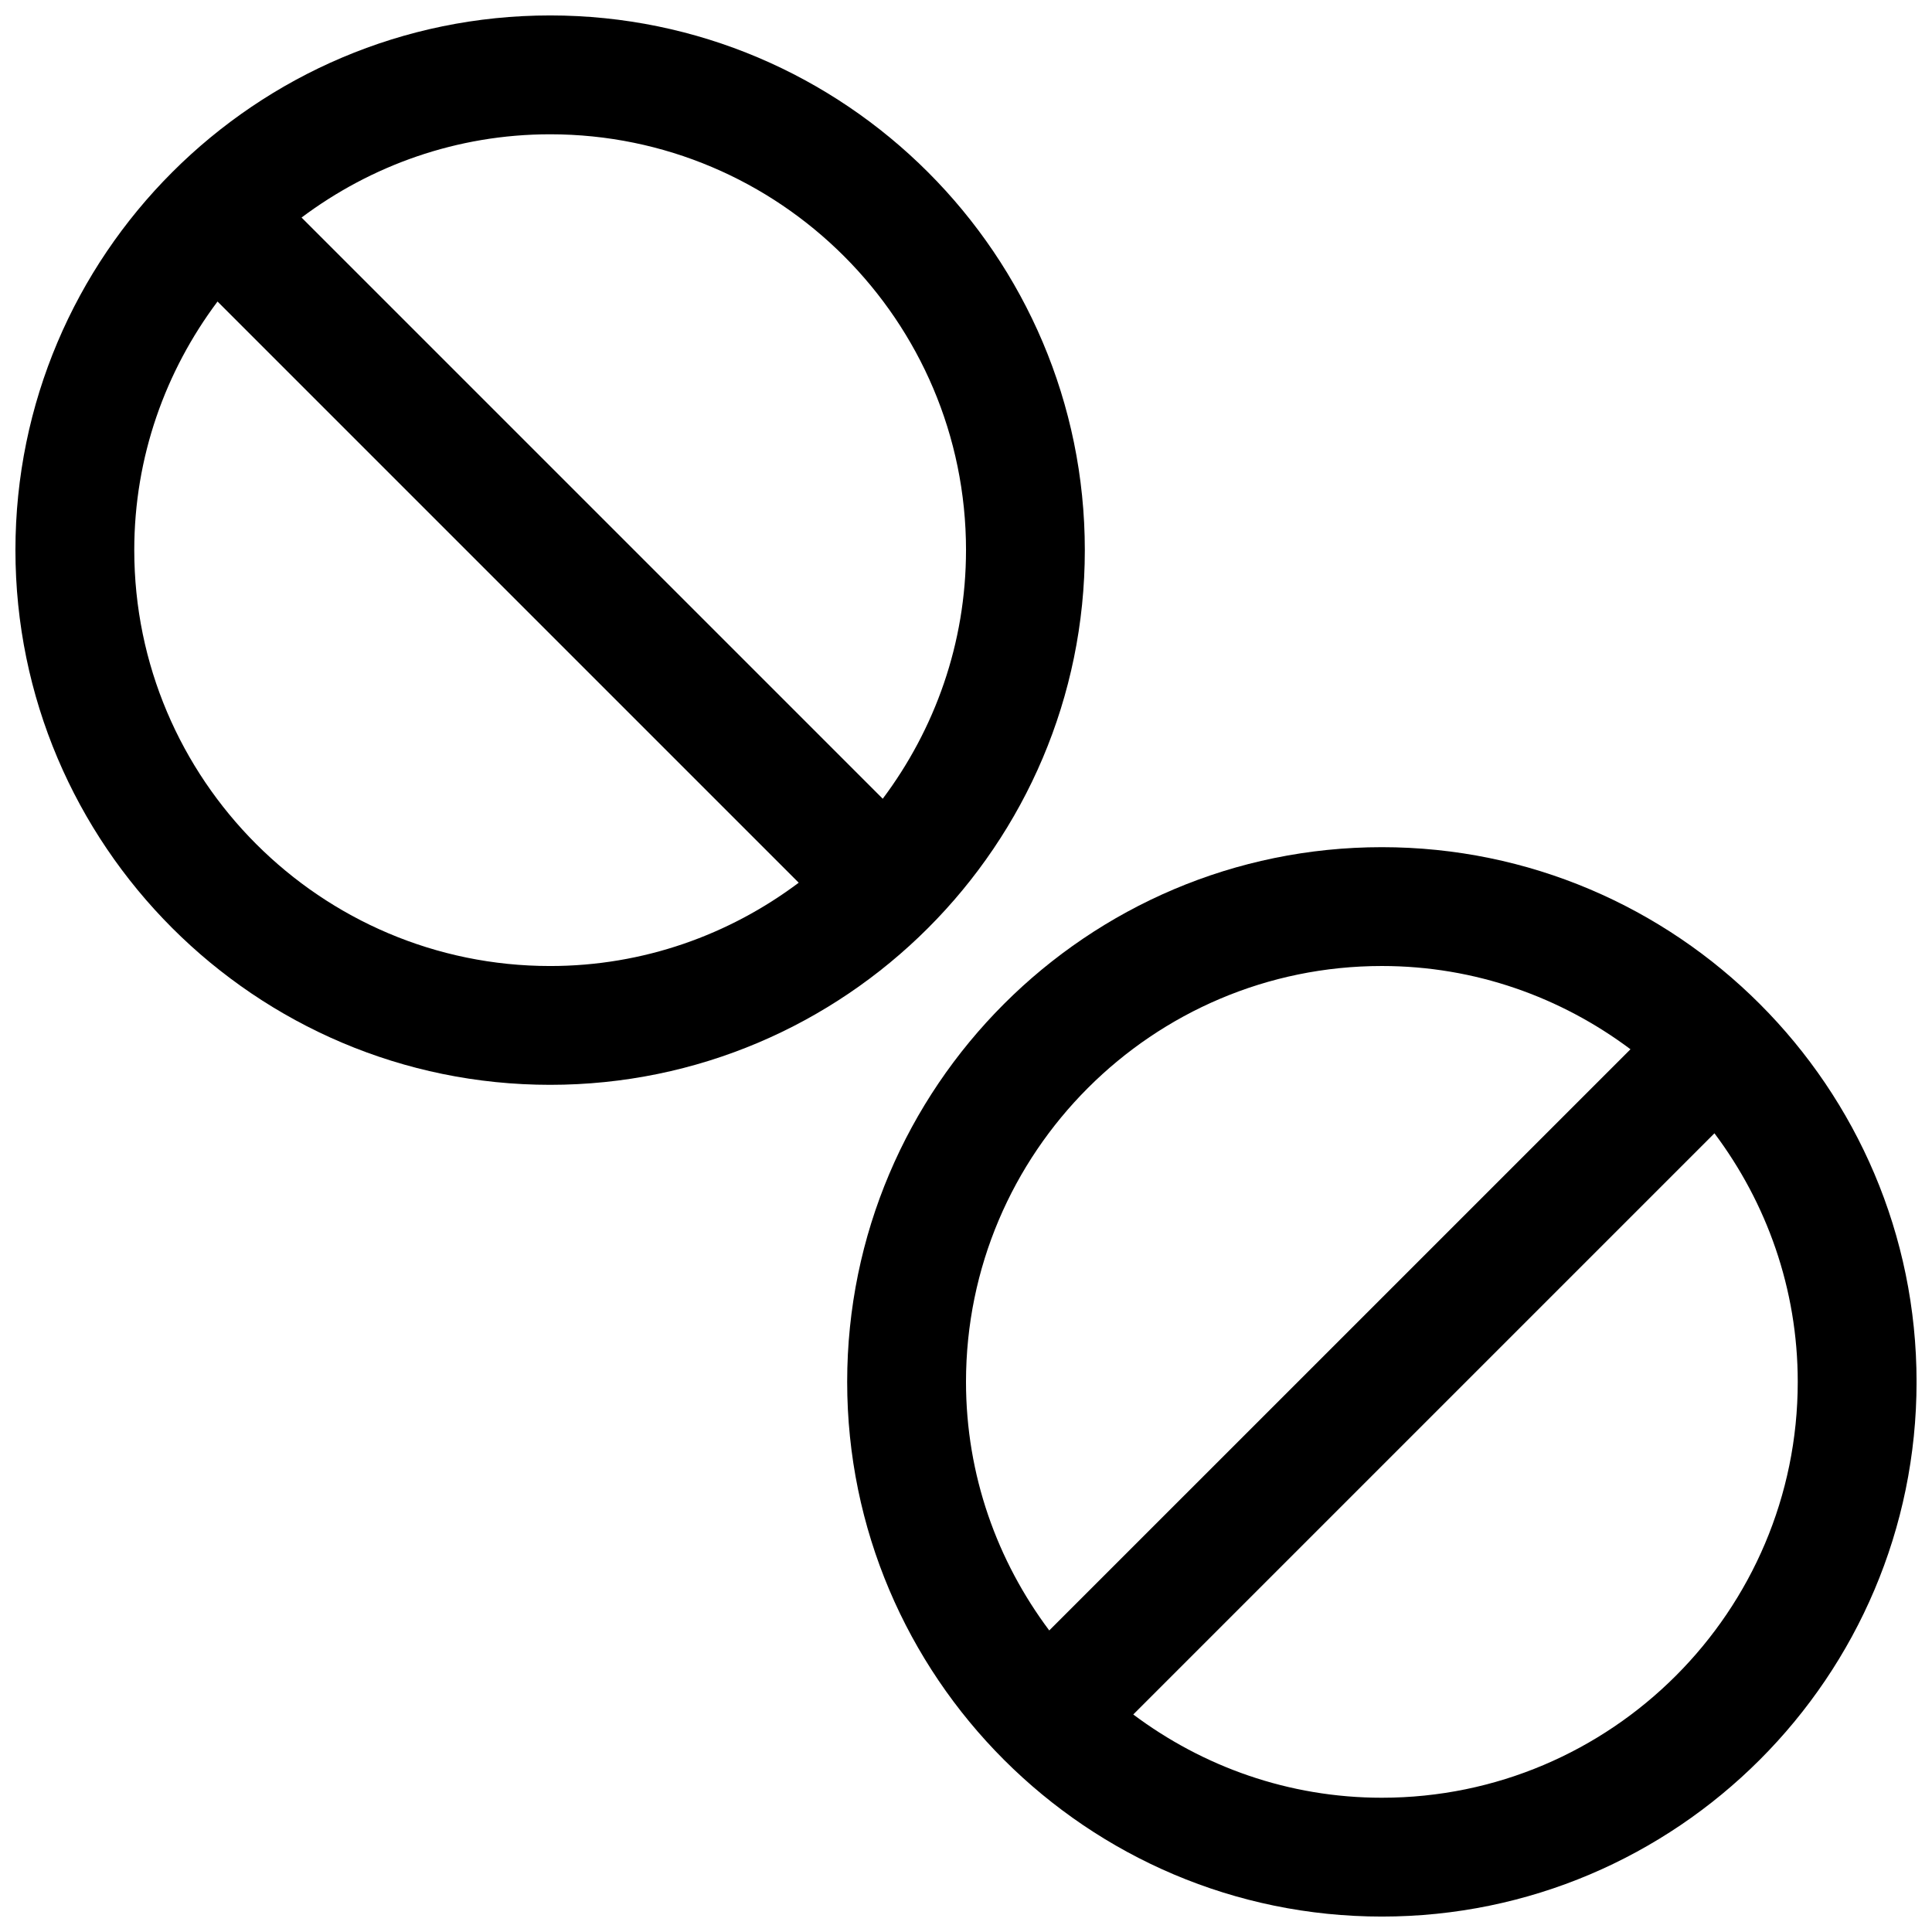
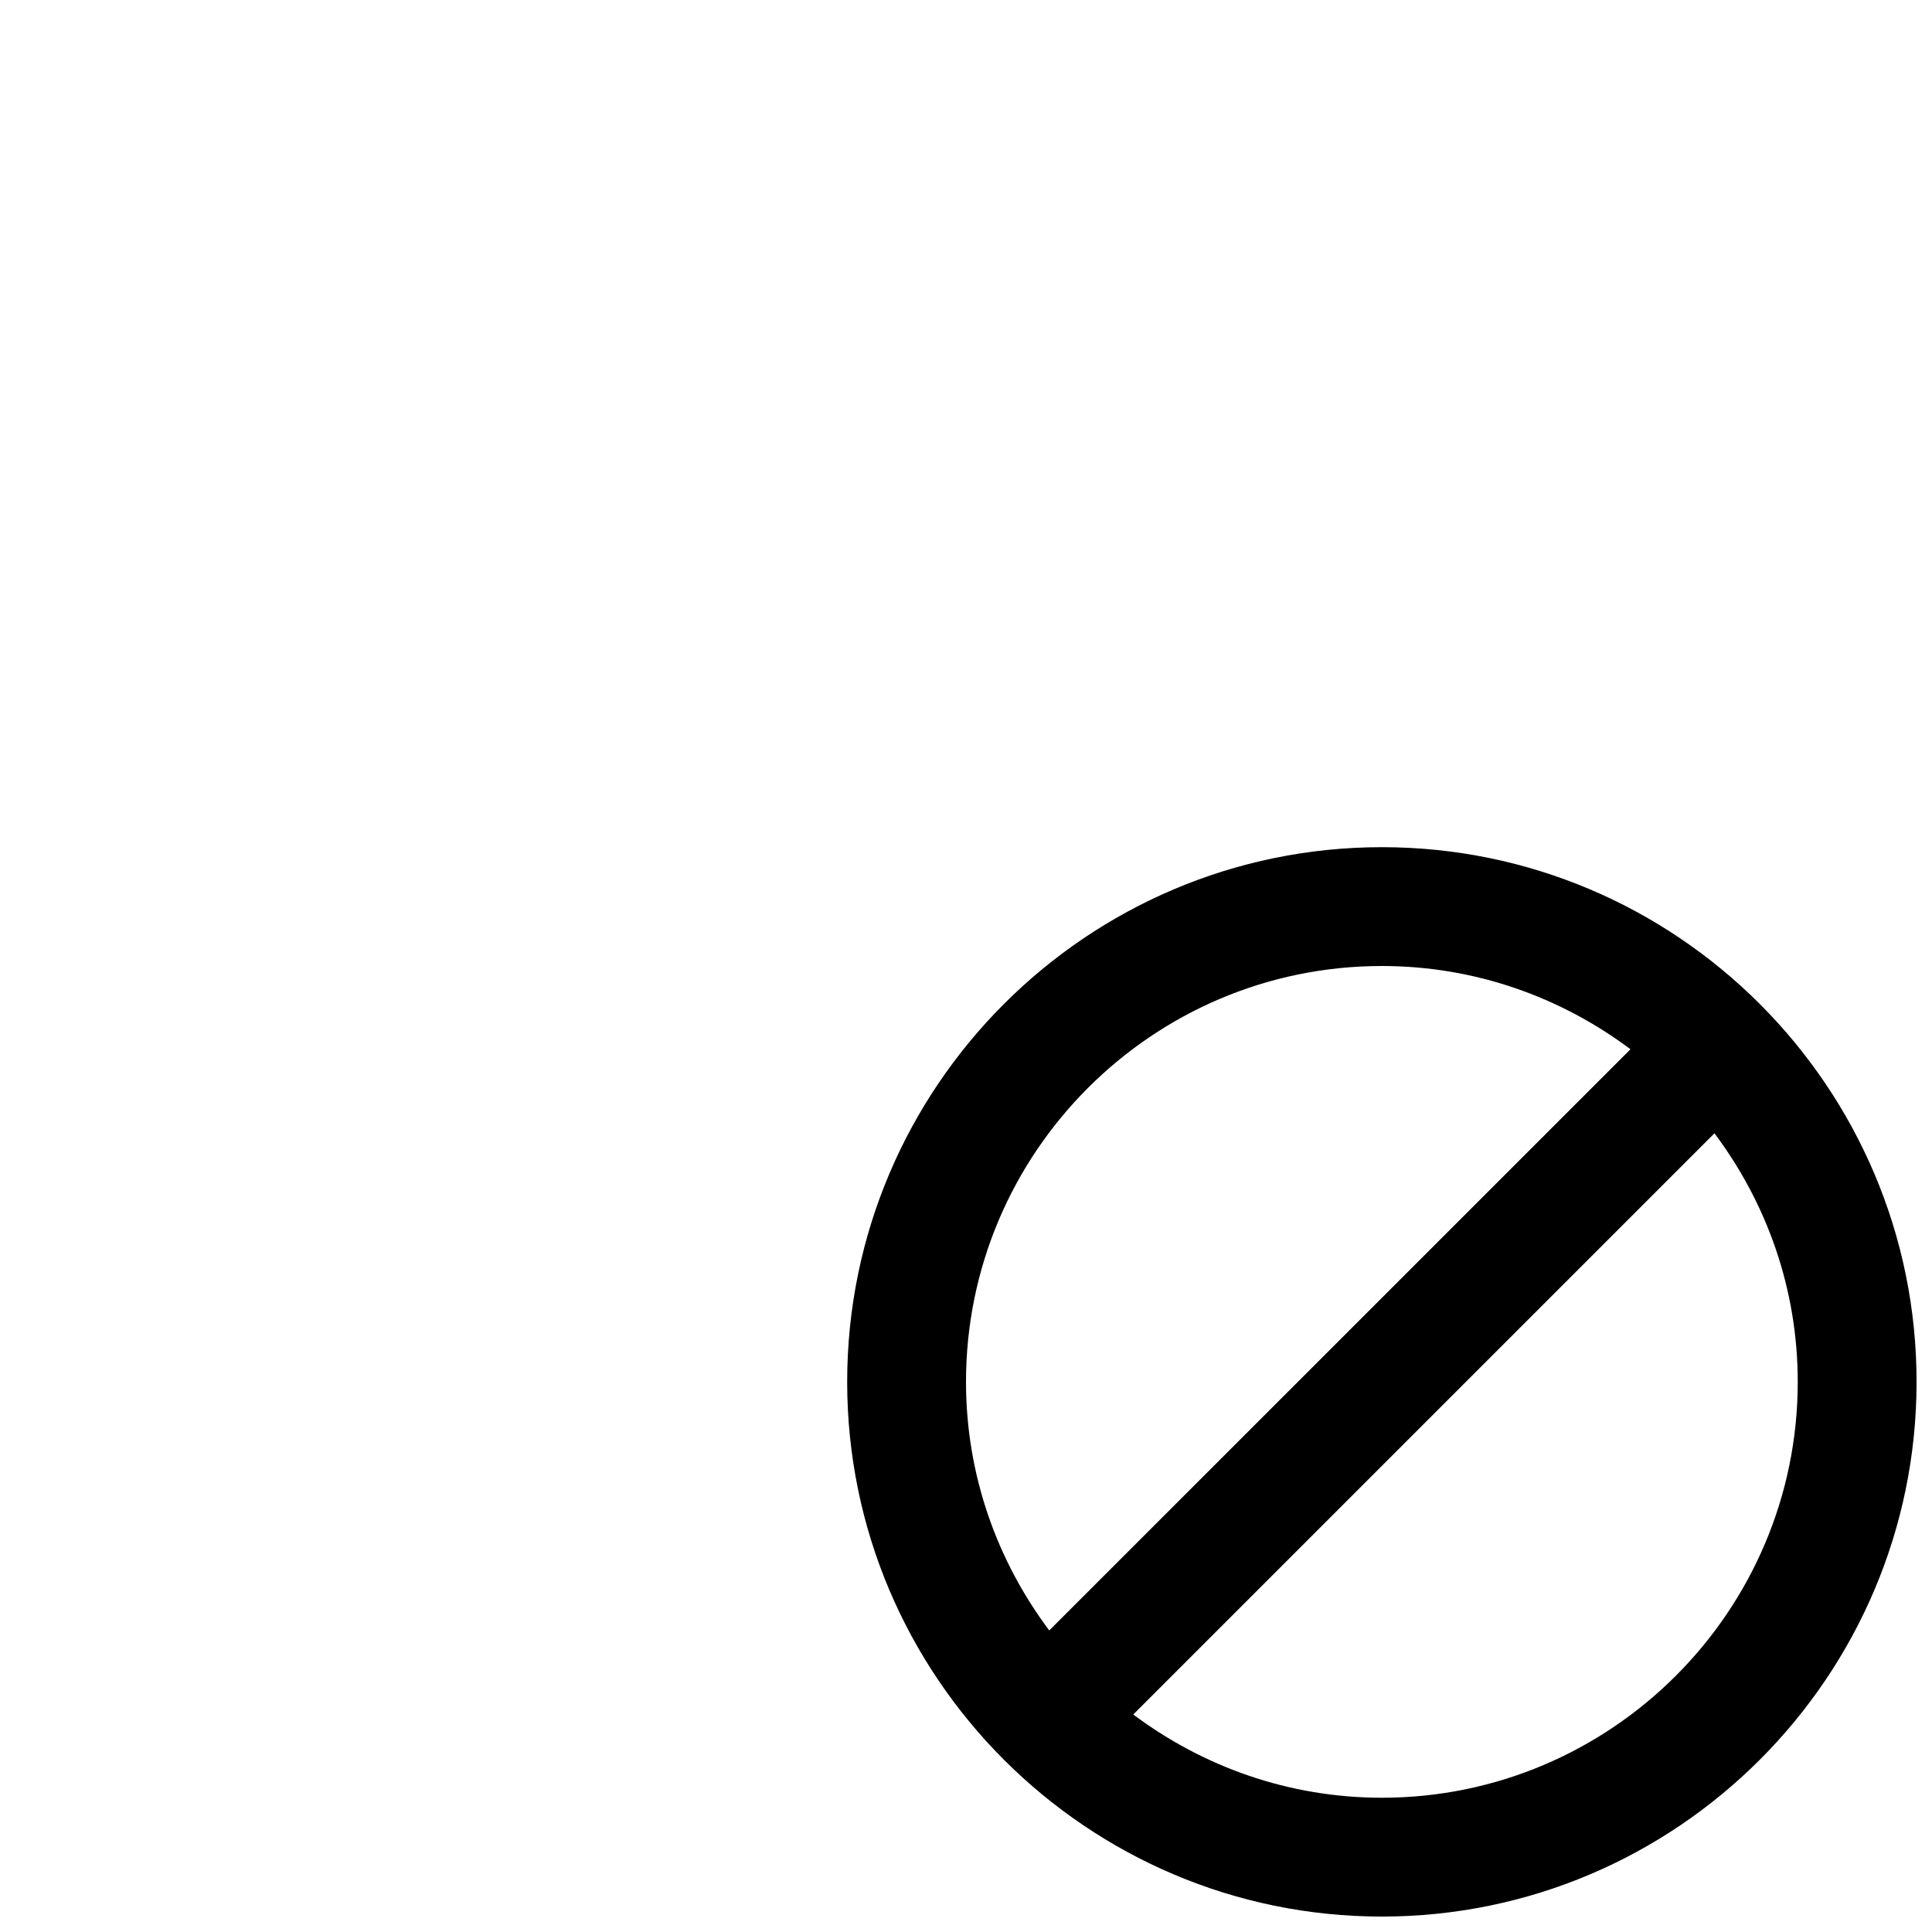
<svg xmlns="http://www.w3.org/2000/svg" width="800px" height="800px" version="1.1" viewBox="144 144 512 512">
  <defs>
    <clipPath id="b">
-       <path d="m148.09 148.09h283.91v283.91h-283.91z" />
-     </clipPath>
+       </clipPath>
    <clipPath id="a">
      <path d="m368 368h283.9v283.9h-283.9z" />
    </clipPath>
  </defs>
  <g>
    <g clip-path="url(#b)">
-       <path d="m431.49 289.79c0-78.129-63.566-141.7-141.7-141.7-78.133 0-141.7 63.566-141.7 141.7 0 78.129 63.566 141.7 141.7 141.7 78.133 0.004 141.7-63.562 141.7-141.7zm-31.488 0c0 24.719-8.273 47.477-22.066 65.883l-154.02-154.02c18.402-13.793 41.16-22.066 65.879-22.066 60.773 0 110.21 49.438 110.21 110.21zm-220.42 0c0-24.719 8.273-47.477 22.066-65.883l154.02 154.02c-18.398 13.805-41.156 22.078-65.875 22.078-60.77 0-110.21-49.438-110.21-110.21z" />
+       <path d="m431.49 289.79c0-78.129-63.566-141.7-141.7-141.7-78.133 0-141.7 63.566-141.7 141.7 0 78.129 63.566 141.7 141.7 141.7 78.133 0.004 141.7-63.562 141.7-141.7zm-31.488 0c0 24.719-8.273 47.477-22.066 65.883l-154.02-154.02zm-220.42 0c0-24.719 8.273-47.477 22.066-65.883l154.02 154.02c-18.398 13.805-41.156 22.078-65.875 22.078-60.77 0-110.21-49.438-110.21-110.21z" />
    </g>
    <g clip-path="url(#a)">
      <path d="m510.21 368.51c-78.129 0-141.7 63.566-141.7 141.7 0 78.129 63.566 141.7 141.7 141.7 78.129 0 141.7-63.566 141.7-141.7 0-78.129-63.566-141.7-141.7-141.7zm-110.21 141.7c0-60.773 49.438-110.21 110.21-110.21 24.719 0 47.477 8.273 65.883 22.066l-154.03 154.02c-13.789-18.402-22.062-41.16-22.062-65.879zm110.21 110.21c-24.719 0-47.477-8.273-65.883-22.066l154.02-154.02c13.801 18.398 22.074 41.156 22.074 65.875 0 60.773-49.434 110.21-110.21 110.21z" />
    </g>
  </g>
</svg>